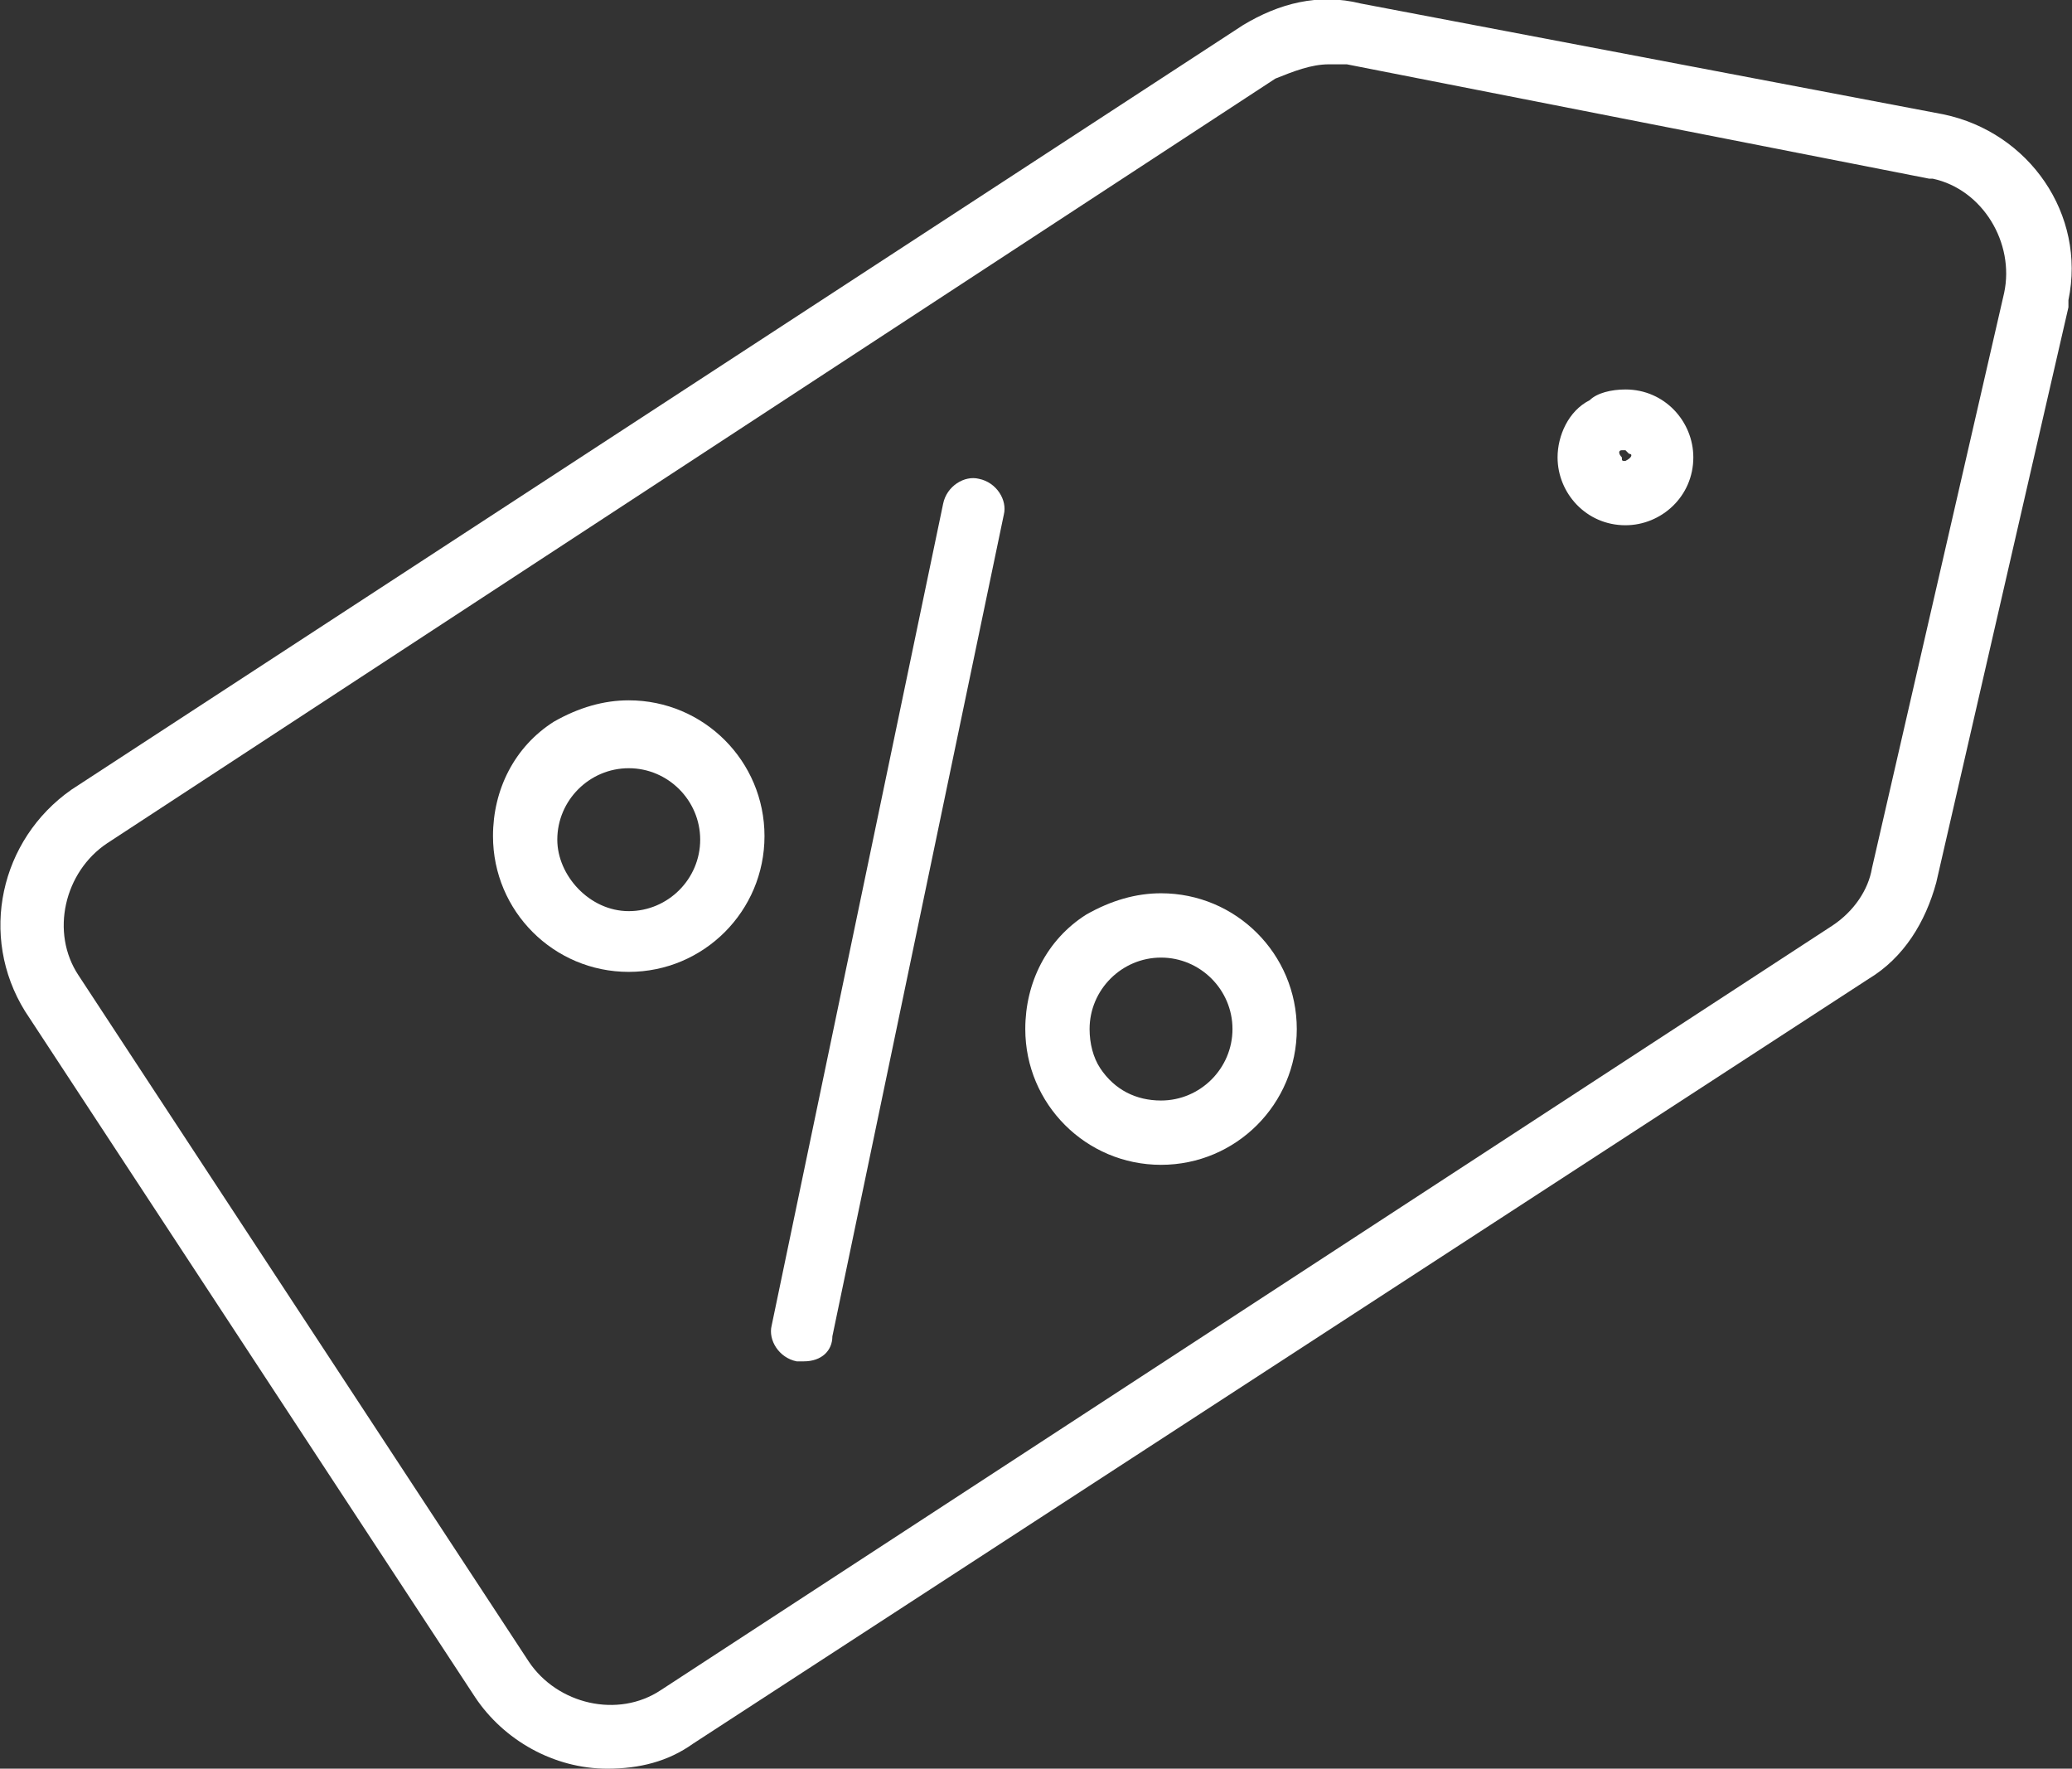
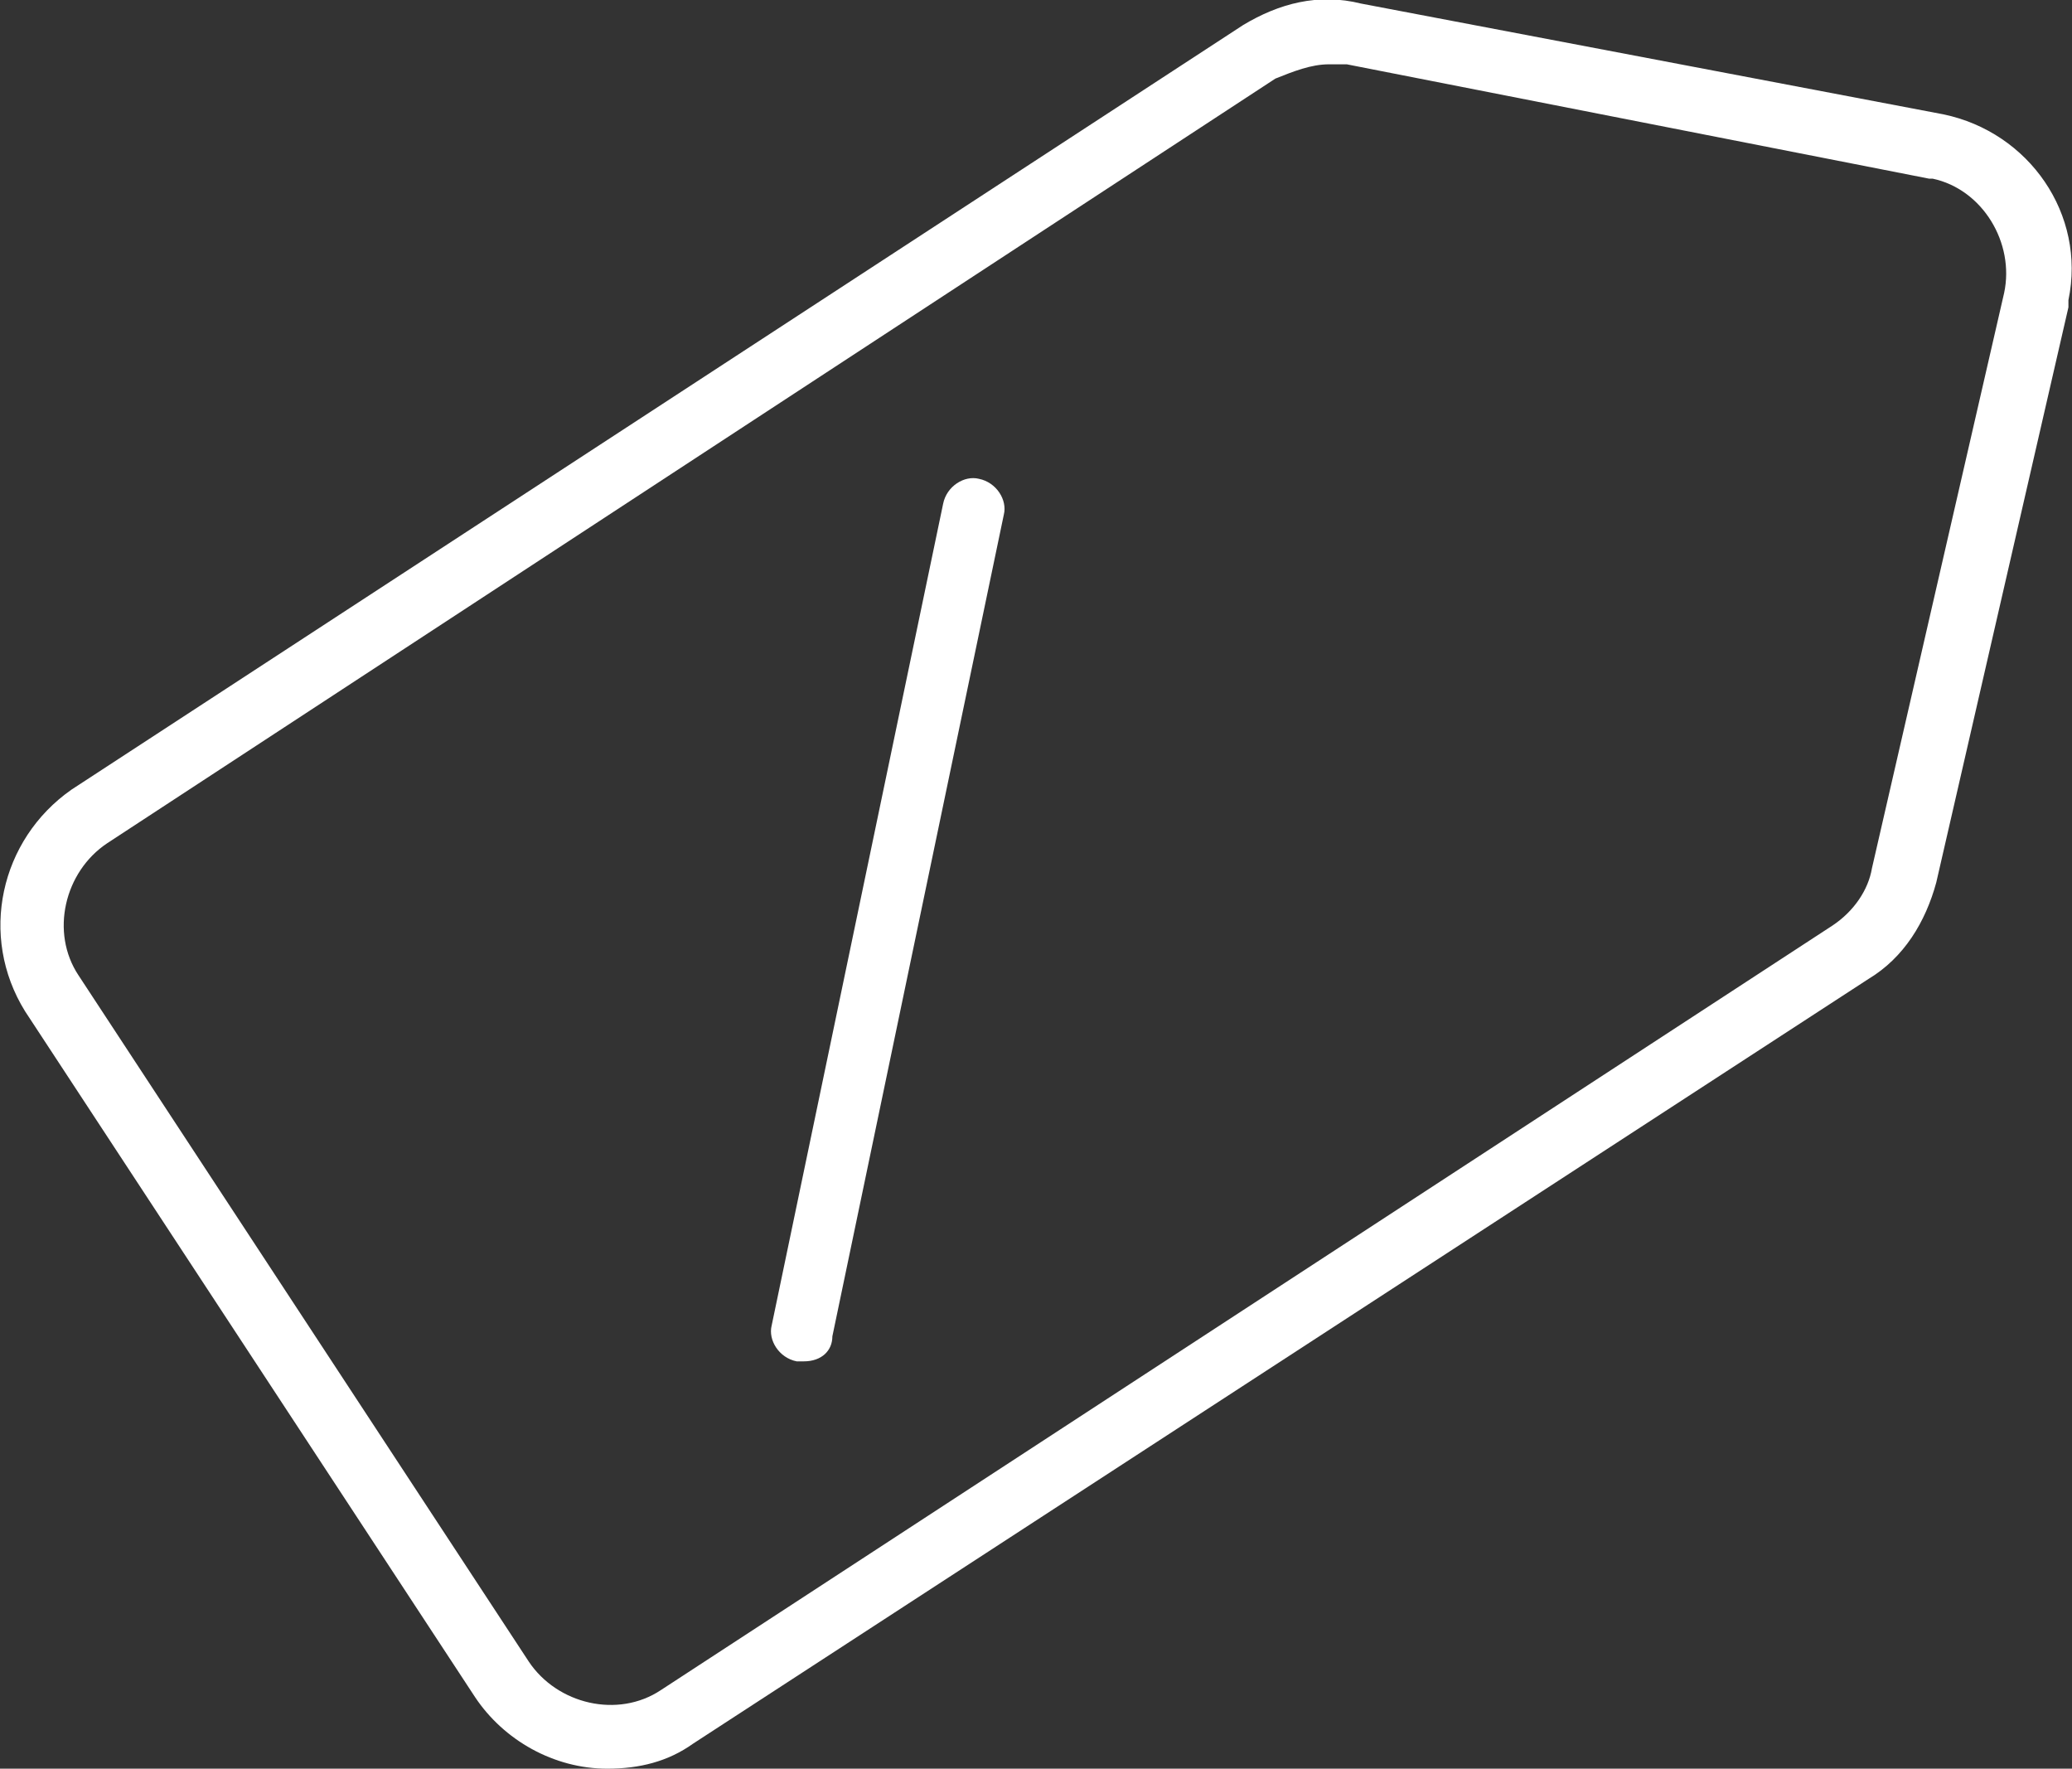
<svg xmlns="http://www.w3.org/2000/svg" version="1.1" id="Component_65_1" x="0px" y="0px" viewBox="0 0 58 49.5" style="enable-background:new 0 0 58 49.5;" xml:space="preserve">
  <rect x="0" y="0" width="58" height="49.5" fill="#333333" stroke="none" />
  <style type="text/css">
	.st0{fill:#FFFFFF;}
</style>
-   <path id="Path_22863" class="st0" d="M17.6,19.6L17.6,19.6c2.1,0,3.8,1.7,3.8,3.8c0,2.1-1.7,3.8-3.8,3.8c-2.1,0-3.8-1.7-3.8-3.8  c0-1.3,0.6-2.5,1.7-3.2C16.2,19.8,16.9,19.6,17.6,19.6z M17.6,25.5c1.1,0,2-0.9,2-2c0-1.1-0.9-2-2-2l0,0l0,0c-1.1,0-2,0.9-2,2  C15.6,24.5,16.5,25.5,17.6,25.5z" />
-   <path id="Path_22864" class="st0" d="M32.5,25L32.5,25c2.1,0,3.8,1.7,3.8,3.8c0,2.1-1.7,3.8-3.8,3.8c-2.1,0-3.8-1.7-3.8-3.8  c0-1.3,0.6-2.5,1.7-3.2C31.1,25.2,31.8,25,32.5,25L32.5,25z M32.5,30.8c1.1,0,2-0.9,2-2c0-1.1-0.9-2-2-2c-1.1,0-2,0.9-2,2  c0,0.4,0.1,0.8,0.3,1.1C31.2,30.5,31.8,30.8,32.5,30.8L32.5,30.8z" />
  <path id="Path_23293" class="st0" d="M22.5,38.1c-0.1,0-0.1,0-0.2,0c-0.5-0.1-0.8-0.6-0.7-1c0,0,0,0,0,0l4.8-23  c0.1-0.5,0.6-0.8,1-0.7c0,0,0,0,0,0c0.5,0.1,0.8,0.6,0.7,1c0,0,0,0,0,0l-4.8,23C23.3,37.8,23,38.1,22.5,38.1z" />
  <path id="Path_22865" class="st0" d="M17,49.5c-1.5,0-2.9-0.8-3.7-2L0.7,28.3C-0.6,26.2,0,23.5,2,22.1L34.8,0.7  c1-0.6,2.1-0.9,3.3-0.6l16.3,3.1c2.4,0.5,4,2.8,3.5,5.2c0,0.1,0,0.1,0,0.2l-3.7,16.1c-0.3,1.1-0.9,2.1-1.9,2.7L19.4,48.8  C18.7,49.3,17.9,49.5,17,49.5z M37.2,1.8c-0.5,0-1,0.2-1.5,0.4L3,23.6c-1.2,0.8-1.6,2.5-0.8,3.7l12.6,19.2c0.8,1.2,2.5,1.6,3.7,0.8  c0,0,0,0,0,0l32.8-21.4c0.6-0.4,1-1,1.1-1.6l3.7-16.1c0.3-1.4-0.6-2.9-2-3.2c0,0-0.1,0-0.1,0L37.7,1.8C37.6,1.8,37.4,1.8,37.2,1.8  L37.2,1.8z" />
-   <path id="Path_22866" class="st0" d="M45.5,10.9L45.5,10.9c1.1,0,1.9,0.9,1.9,1.9c0,1.1-0.9,1.9-1.9,1.9c-1.1,0-1.9-0.9-1.9-1.9  c0-0.6,0.3-1.3,0.9-1.6C44.7,11,45.1,10.9,45.5,10.9z M45.5,12.9C45.5,12.9,45.5,12.9,45.5,12.9c0.2-0.1,0.2-0.2,0.1-0.2  c0,0-0.1-0.1-0.1-0.1c0,0-0.1,0-0.1,0c-0.1,0-0.1,0.1,0,0.2c0,0,0,0,0,0C45.4,12.9,45.4,12.9,45.5,12.9L45.5,12.9z" />
</svg>